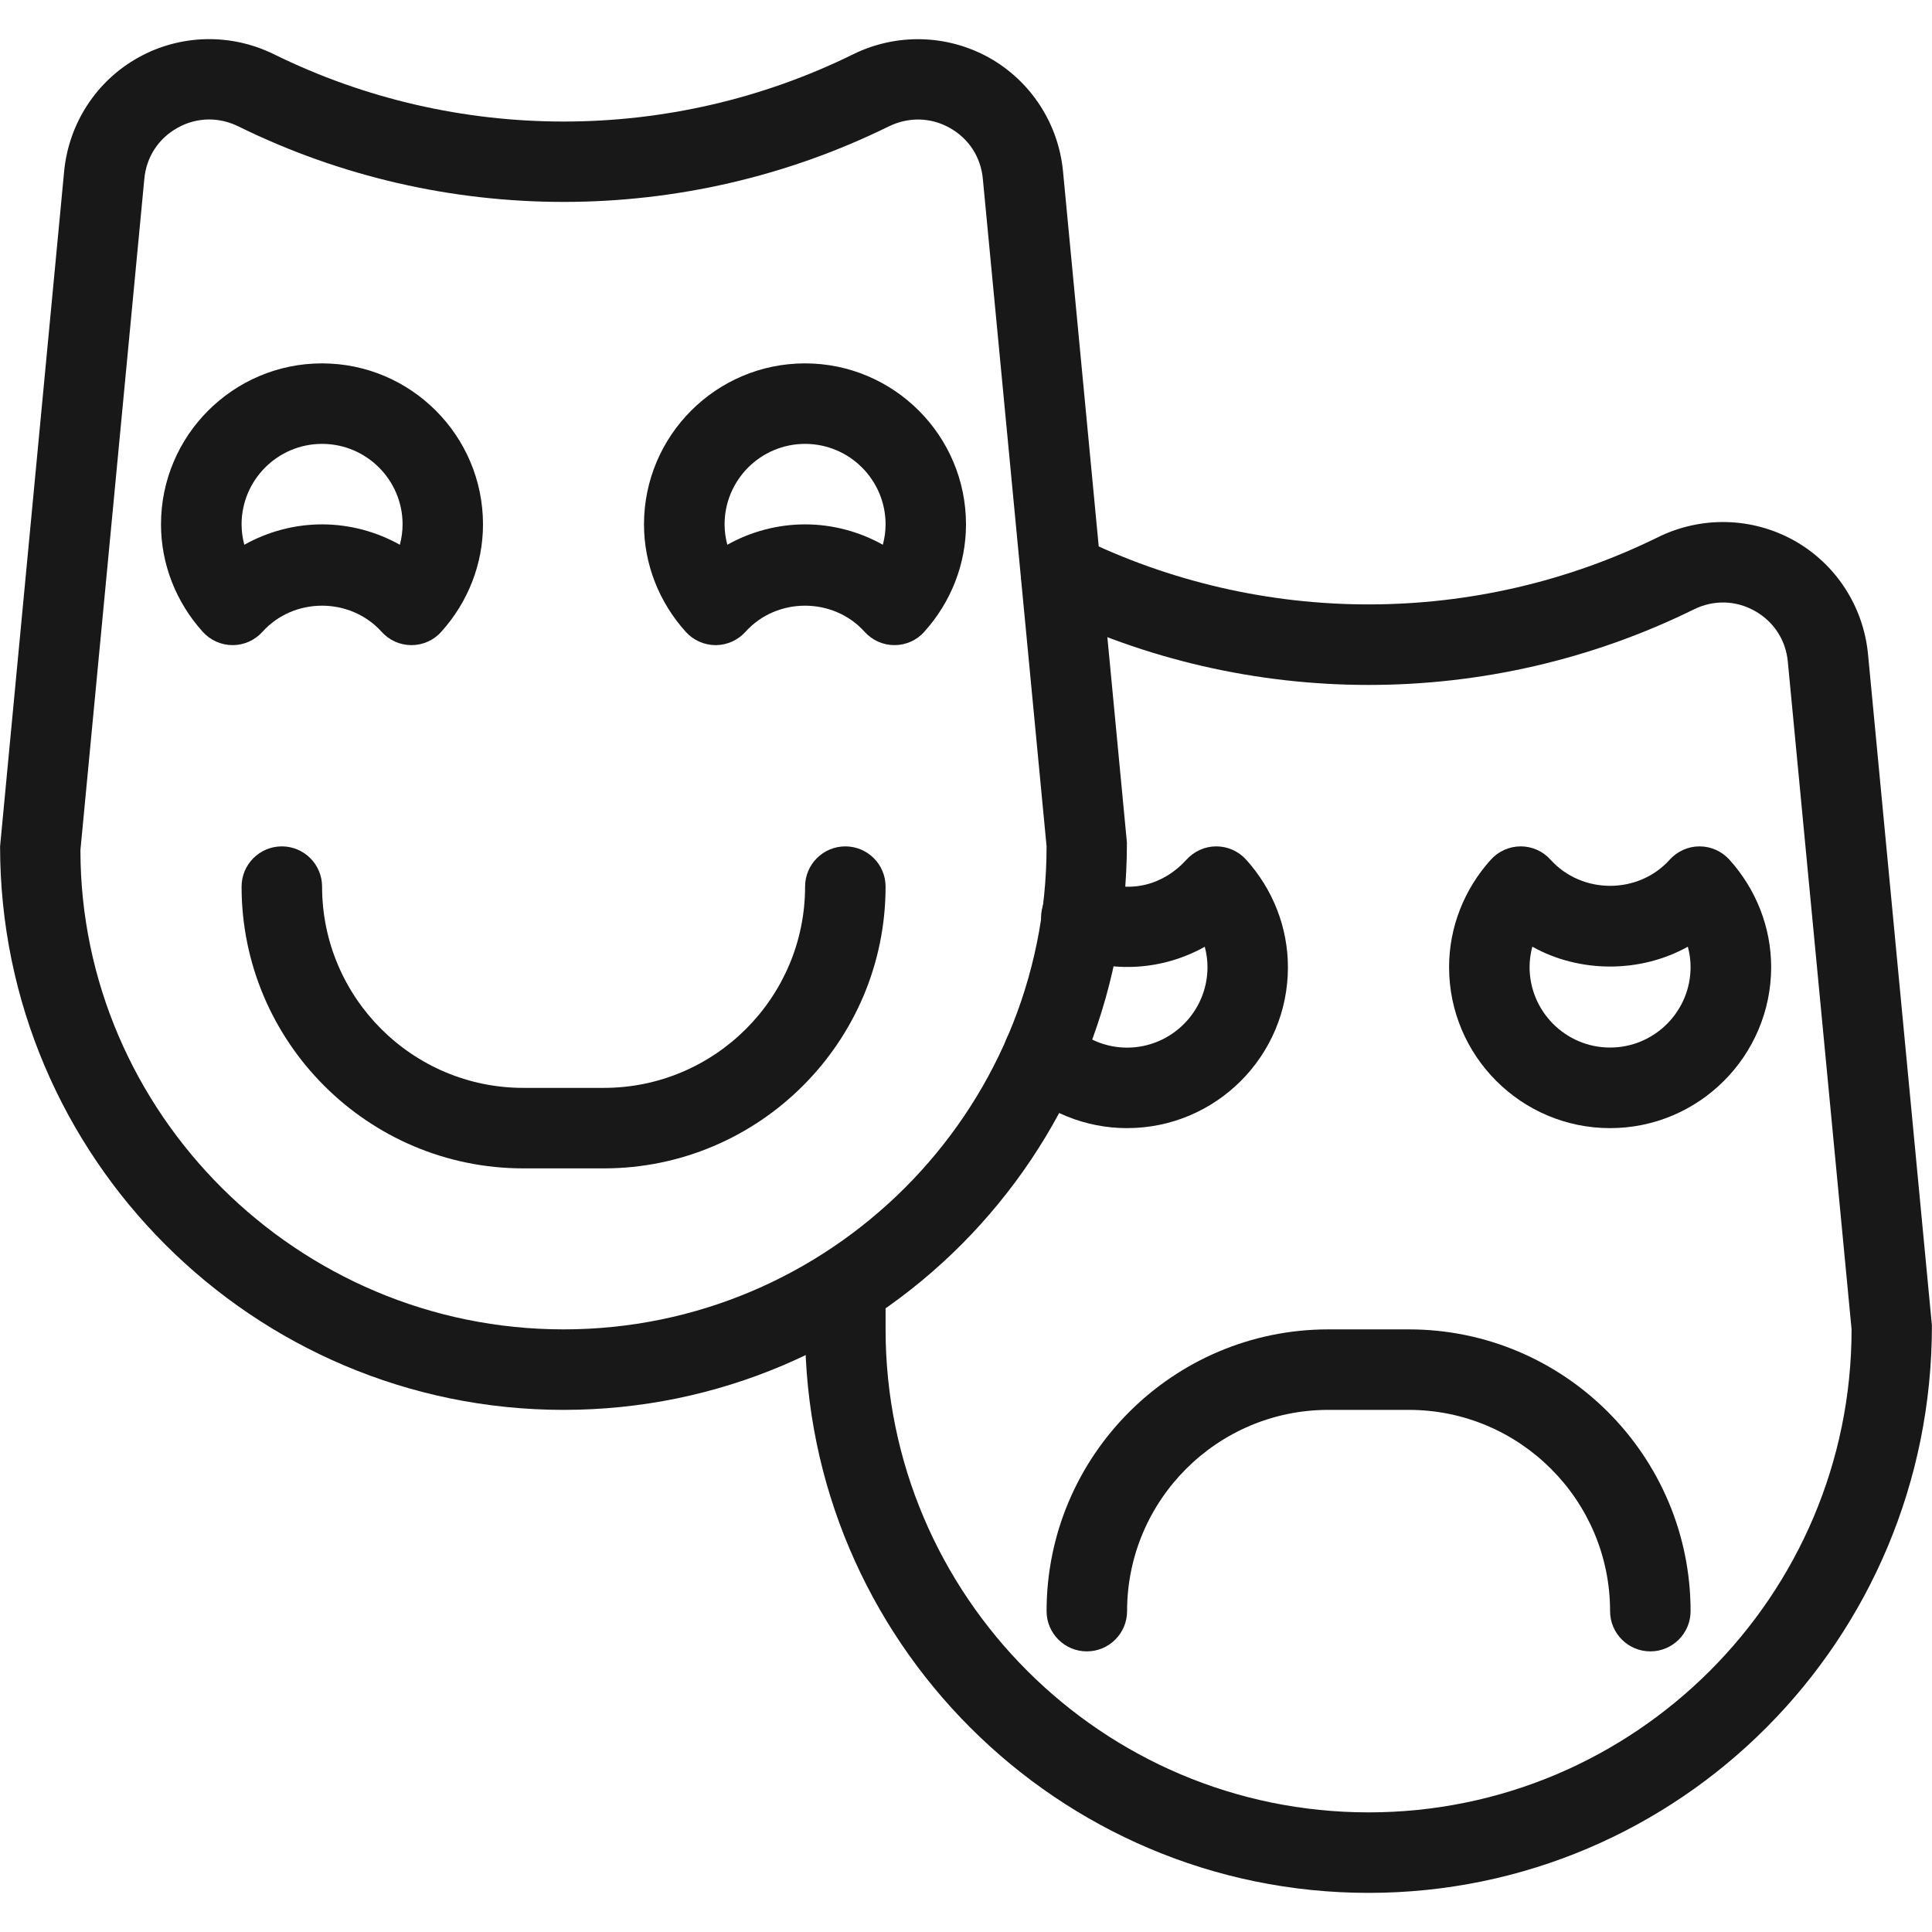
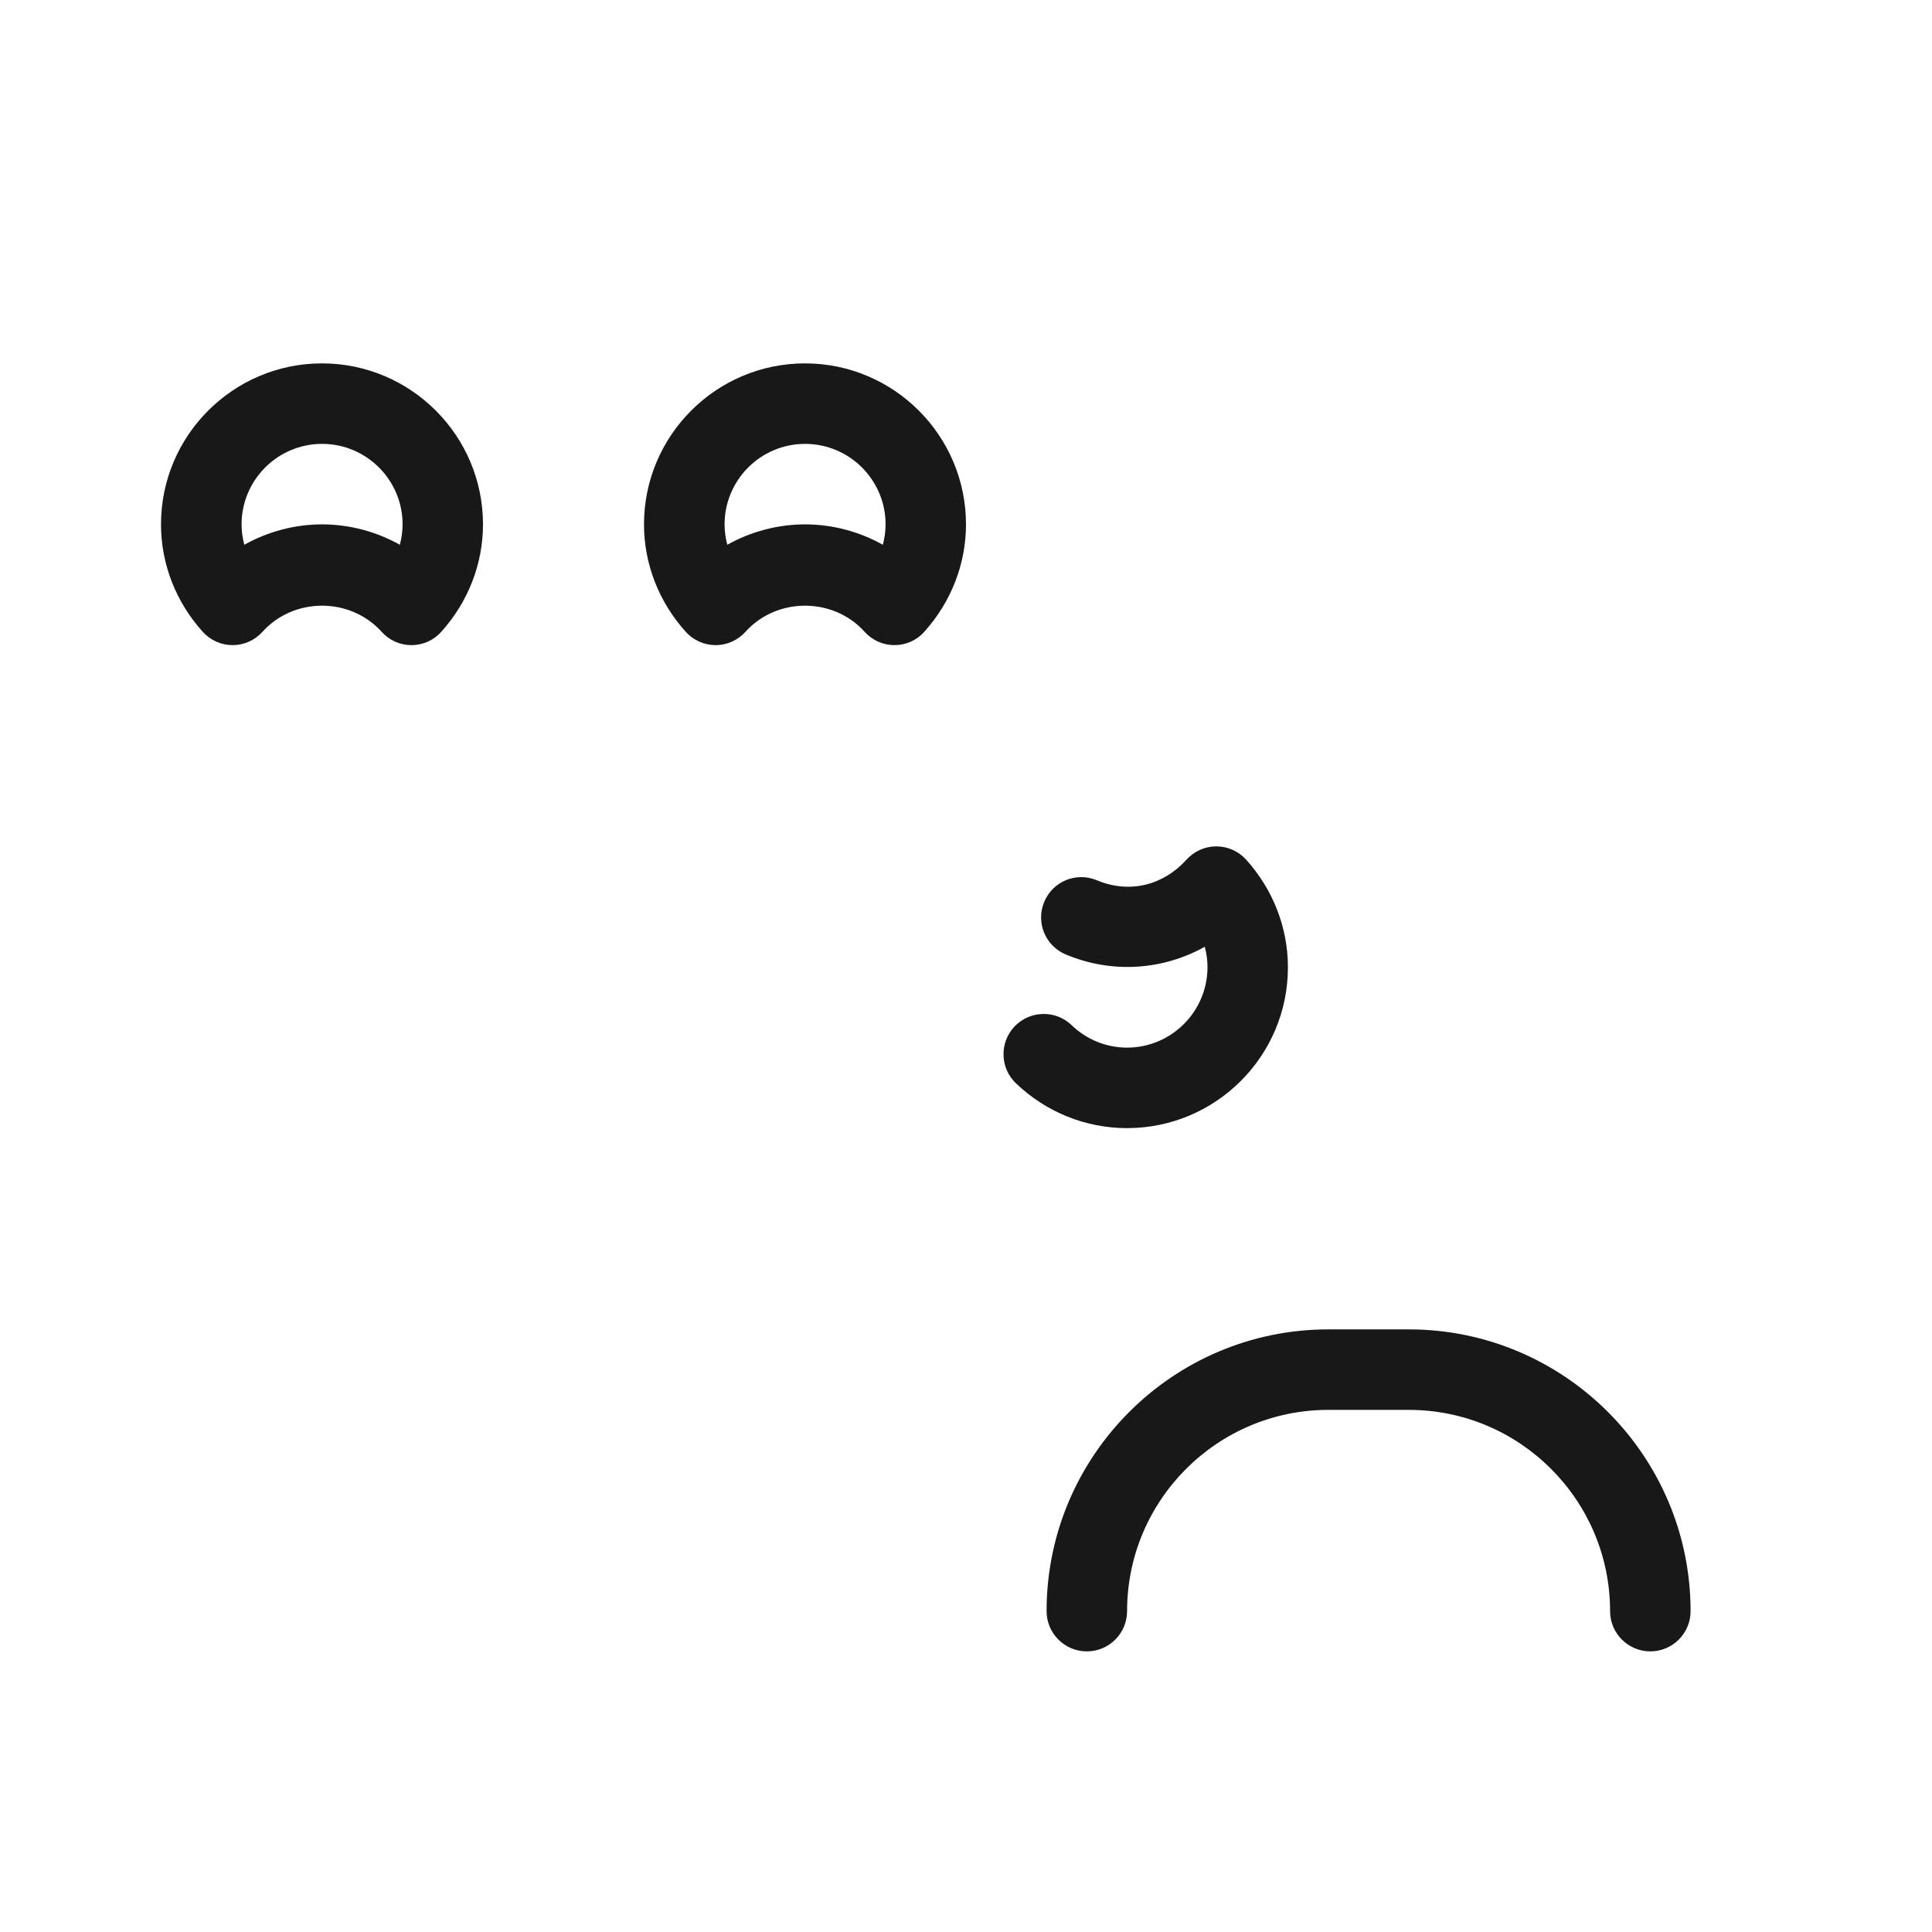
<svg xmlns="http://www.w3.org/2000/svg" version="1.1" viewBox="0 0 24 24">
  <g fill="#181818">
-     <path d="M7.001,17.514c-3.859,0 -7,-3.14 -7,-7l0.796,-8.388c0.058,-0.594 0.401,-1.122 0.921,-1.411c0.52,-0.29 1.149,-0.305 1.685,-0.041c2.262,1.114 4.933,1.115 7.196,0c0.535,-0.263 1.164,-0.248 1.685,0.041c0.52,0.29 0.863,0.817 0.921,1.411l0.794,8.341c0.002,3.907 -3.139,7.047 -6.998,7.047Zm-4.403,-16.03c-0.135,1.77636e-15 -0.27,0.035 -0.393,0.104c-0.236,0.132 -0.387,0.362 -0.412,0.633l-0.794,8.34c0.002,3.261 2.693,5.953 6.002,5.953c3.309,0 6,-2.691 6,-6l-0.792,-8.294c-0.025,-0.27 -0.176,-0.5 -0.412,-0.632c-0.236,-0.132 -0.512,-0.137 -0.755,-0.018c-0.001,0 -0.001,0 -0.001,0c-2.539,1.251 -5.541,1.251 -8.08,0c-0.116,-0.057 -0.24,-0.086 -0.363,-0.086Z" />
-     <path d="M7.501,14.514h-1c-1.93,0 -3.5,-1.57 -3.5,-3.5c0,-0.276 0.224,-0.5 0.5,-0.5c0.276,0 0.5,0.224 0.5,0.5c0,1.378 1.121,2.5 2.5,2.5h1c1.379,0 2.5,-1.122 2.5,-2.5c0,-0.276 0.224,-0.5 0.5,-0.5c0.276,0 0.5,0.224 0.5,0.5c-1.77636e-15,1.929 -1.57,3.5 -3.5,3.5Z" />
    <path d="M5.111,8.014v0c-0.142,0 -0.276,-0.06 -0.371,-0.166c-0.389,-0.432 -1.09,-0.432 -1.479,0c-0.095,0.105 -0.229,0.166 -0.37,0.166c-0.001,0 -0.001,0 -0.001,0c-0.142,0 -0.276,-0.06 -0.371,-0.165c-0.334,-0.37 -0.519,-0.844 -0.519,-1.335c0,-1.103 0.897,-2 2,-2c1.103,0 2,0.897 2,2c0,0.491 -0.185,0.965 -0.519,1.335c-0.093,0.105 -0.228,0.165 -0.37,0.165Zm-1.11,-1.5c0.34,0 0.672,0.089 0.966,0.253c0.022,-0.082 0.034,-0.167 0.034,-0.253c0,-0.551 -0.448,-1 -1,-1c-0.552,0 -1,0.449 -1,1c0,0.086 0.012,0.171 0.034,0.253c0.294,-0.164 0.626,-0.253 0.966,-0.253Z" />
    <path d="M11.111,8.014v0c-0.142,0 -0.276,-0.06 -0.371,-0.166c-0.389,-0.432 -1.09,-0.432 -1.479,0c-0.095,0.105 -0.229,0.166 -0.37,0.166c-0.001,0 -0.001,0 -0.001,0c-0.142,0 -0.276,-0.06 -0.371,-0.165c-0.334,-0.37 -0.519,-0.844 -0.519,-1.335c0,-1.103 0.897,-2 2,-2c1.103,0 2,0.897 2,2c0,0.491 -0.185,0.965 -0.519,1.335c-0.093,0.105 -0.228,0.165 -0.37,0.165Zm-1.11,-1.5c0.34,0 0.672,0.089 0.966,0.253c0.022,-0.083 0.034,-0.167 0.034,-0.253c0,-0.551 -0.448,-1 -1,-1c-0.552,0 -1,0.449 -1,1c0,0.086 0.012,0.171 0.034,0.253c0.294,-0.164 0.626,-0.253 0.966,-0.253Z" />
-     <path d="M17.001,23.514c-3.859,0 -7,-3.14 -7,-7v-0.5c0,-0.276 0.224,-0.5 0.5,-0.5c0.276,0 0.5,0.224 0.5,0.5v0.5c0,3.309 2.691,6 6,6c3.309,0 6,-2.691 6,-6l-0.792,-8.294c-0.025,-0.27 -0.176,-0.5 -0.412,-0.632c-0.236,-0.132 -0.512,-0.138 -0.755,-0.018c-2.541,1.252 -5.542,1.251 -8.081,0c-0.248,-0.122 -0.35,-0.422 -0.228,-0.67c0.123,-0.248 0.425,-0.347 0.669,-0.228c2.264,1.115 4.934,1.115 7.197,0c0.535,-0.263 1.165,-0.248 1.685,0.041c0.52,0.29 0.863,0.817 0.921,1.411l0.794,8.341c0.002,3.909 -3.139,7.049 -6.998,7.049Z" />
    <path d="M20.501,20.514c-0.276,0 -0.5,-0.224 -0.5,-0.5c0,-1.378 -1.121,-2.5 -2.5,-2.5h-1c-1.379,0 -2.5,1.122 -2.5,2.5c0,0.276 -0.224,0.5 -0.5,0.5c-0.276,0 -0.5,-0.224 -0.5,-0.5c0,-1.93 1.57,-3.5 3.5,-3.5h1c1.93,0 3.5,1.57 3.5,3.5c0,0.276 -0.224,0.5 -0.5,0.5Z" />
-     <path d="M20.001,14.014c-1.103,0 -2,-0.897 -2,-2c0,-0.491 0.185,-0.965 0.519,-1.335c0.095,-0.105 0.229,-0.165 0.371,-0.165c0,0 0,0 0.001,0c0.141,0 0.275,0.06 0.37,0.166c0.389,0.432 1.09,0.432 1.479,0c0.095,-0.105 0.229,-0.166 0.37,-0.166c0.001,0 0.001,0 0.001,0c0.142,0 0.276,0.06 0.371,0.165c0.334,0.37 0.519,0.844 0.519,1.335c-0.001,1.103 -0.898,2 -2.001,2Zm-0.966,-2.254c-0.022,0.083 -0.034,0.167 -0.034,0.253c0,0.551 0.448,1 1,1c0.552,0 1,-0.449 1,-1c0,-0.086 -0.012,-0.171 -0.034,-0.253c-0.588,0.329 -1.344,0.329 -1.932,0Z" />
    <path d="M14.001,14.014c-0.515,0 -1.005,-0.198 -1.381,-0.557c-0.199,-0.191 -0.206,-0.507 -0.016,-0.707c0.191,-0.199 0.508,-0.207 0.707,-0.016c0.188,0.181 0.434,0.28 0.689,0.28c0.552,0 1,-0.449 1,-1c0,-0.086 -0.012,-0.171 -0.034,-0.253c-0.515,0.288 -1.145,0.339 -1.726,0.096c-0.255,-0.106 -0.375,-0.399 -0.268,-0.654c0.106,-0.255 0.397,-0.375 0.654,-0.268c0.416,0.174 0.832,0.055 1.112,-0.255c0.095,-0.105 0.229,-0.166 0.37,-0.166c0.001,0 0.001,0 0.001,0c0.142,0 0.276,0.06 0.371,0.165c0.334,0.37 0.519,0.844 0.519,1.335c0.002,1.103 -0.895,2 -1.998,2Z" />
  </g>
</svg>